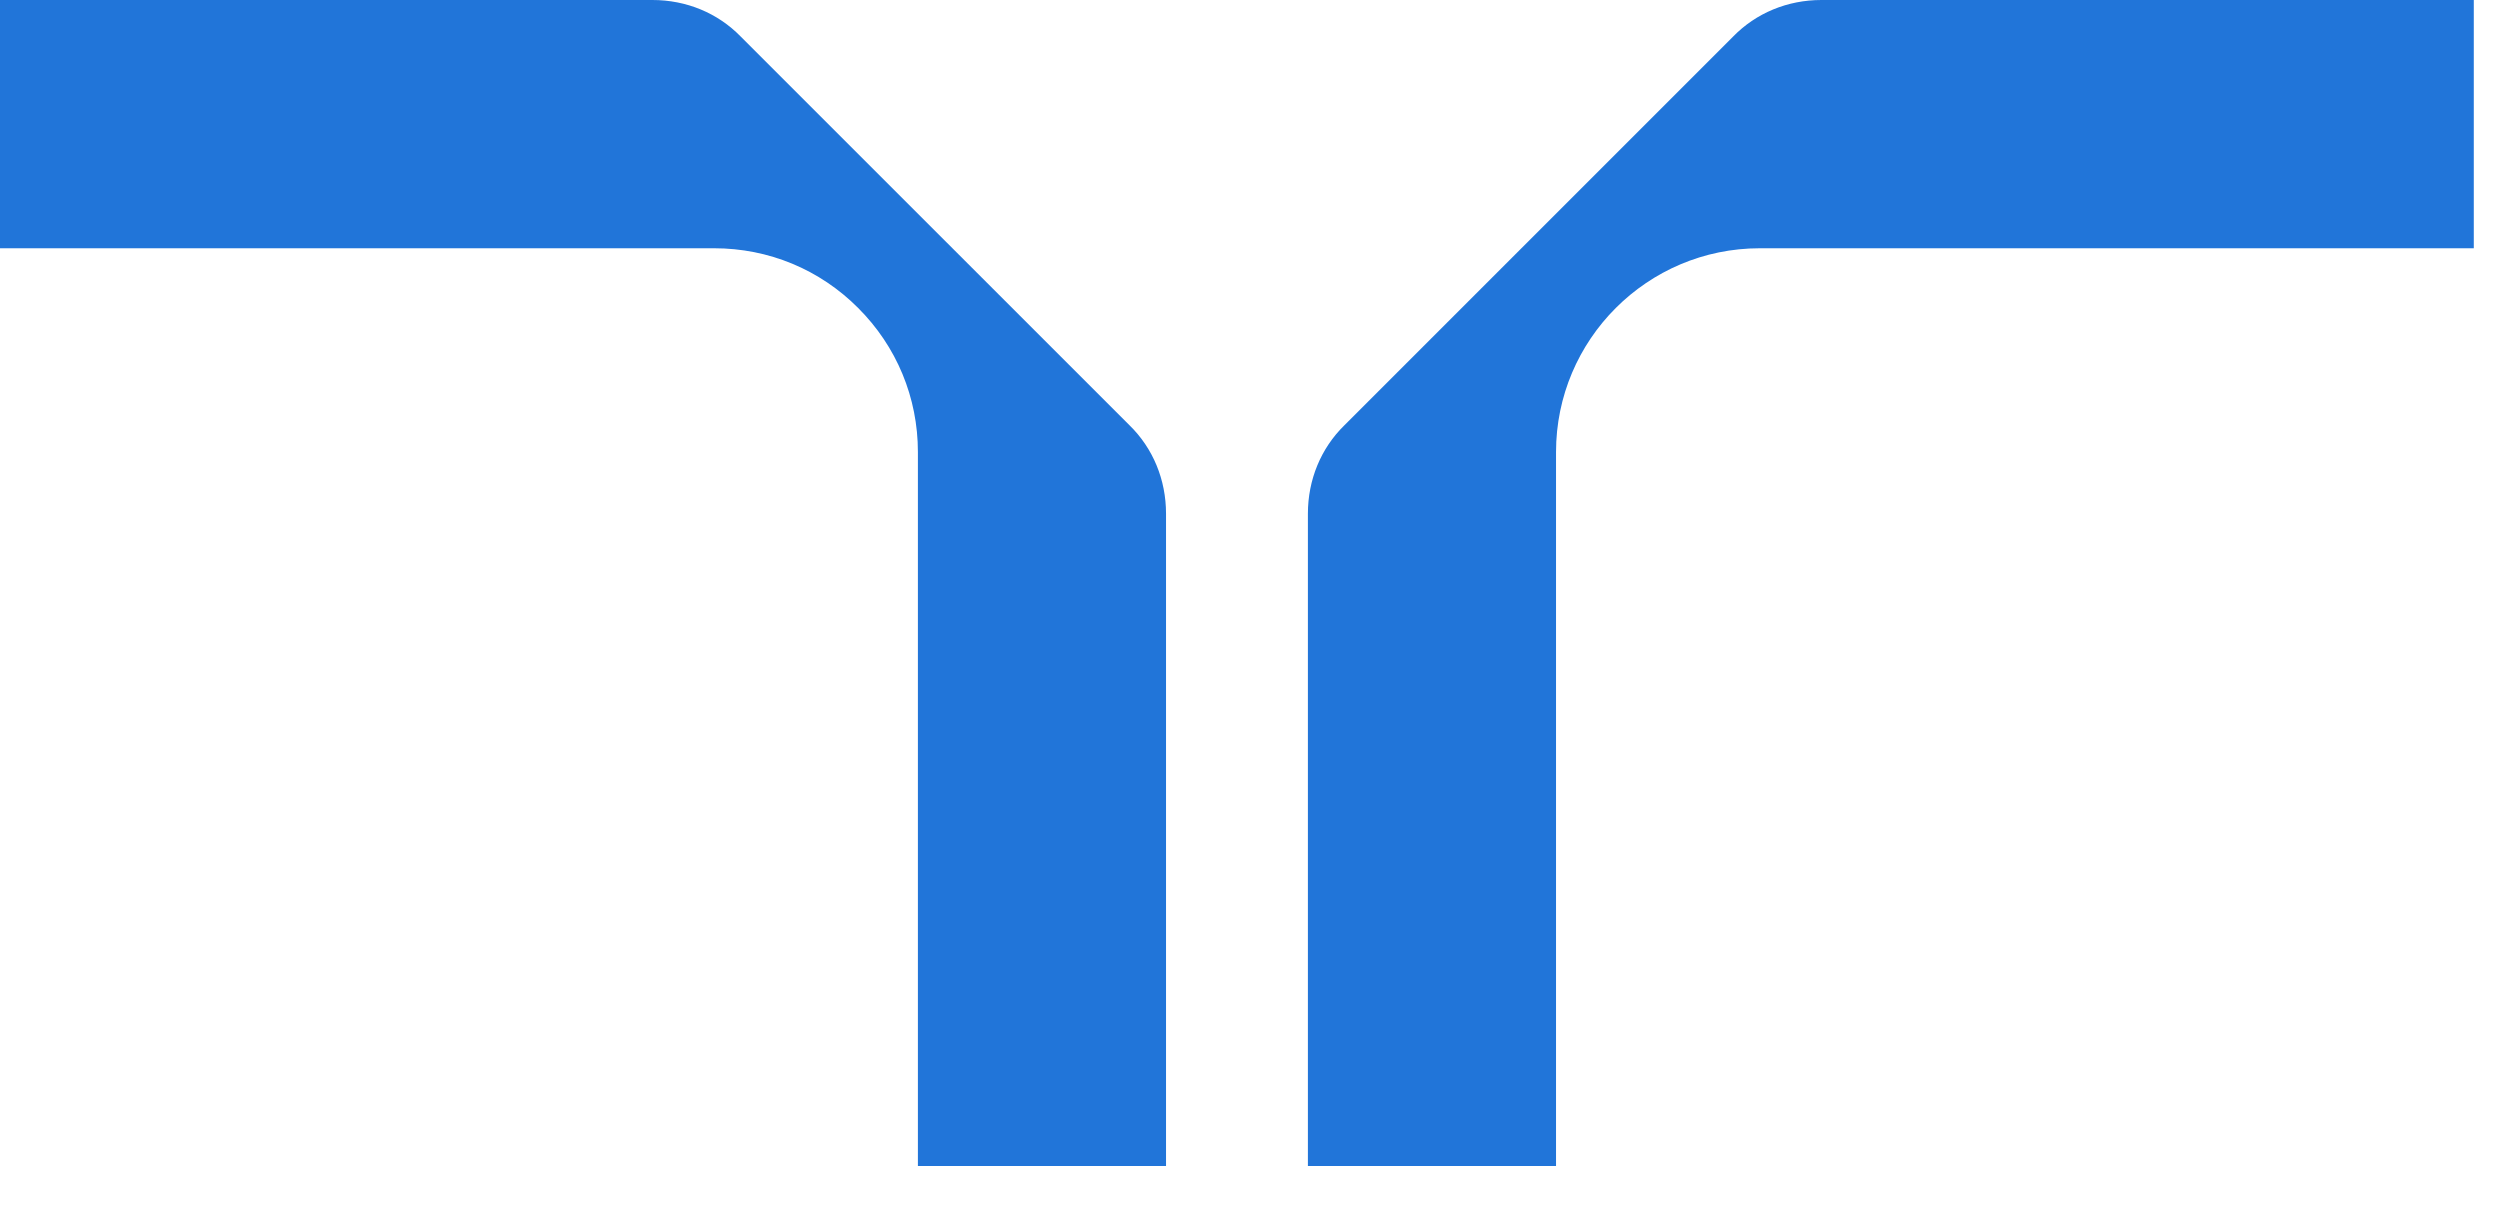
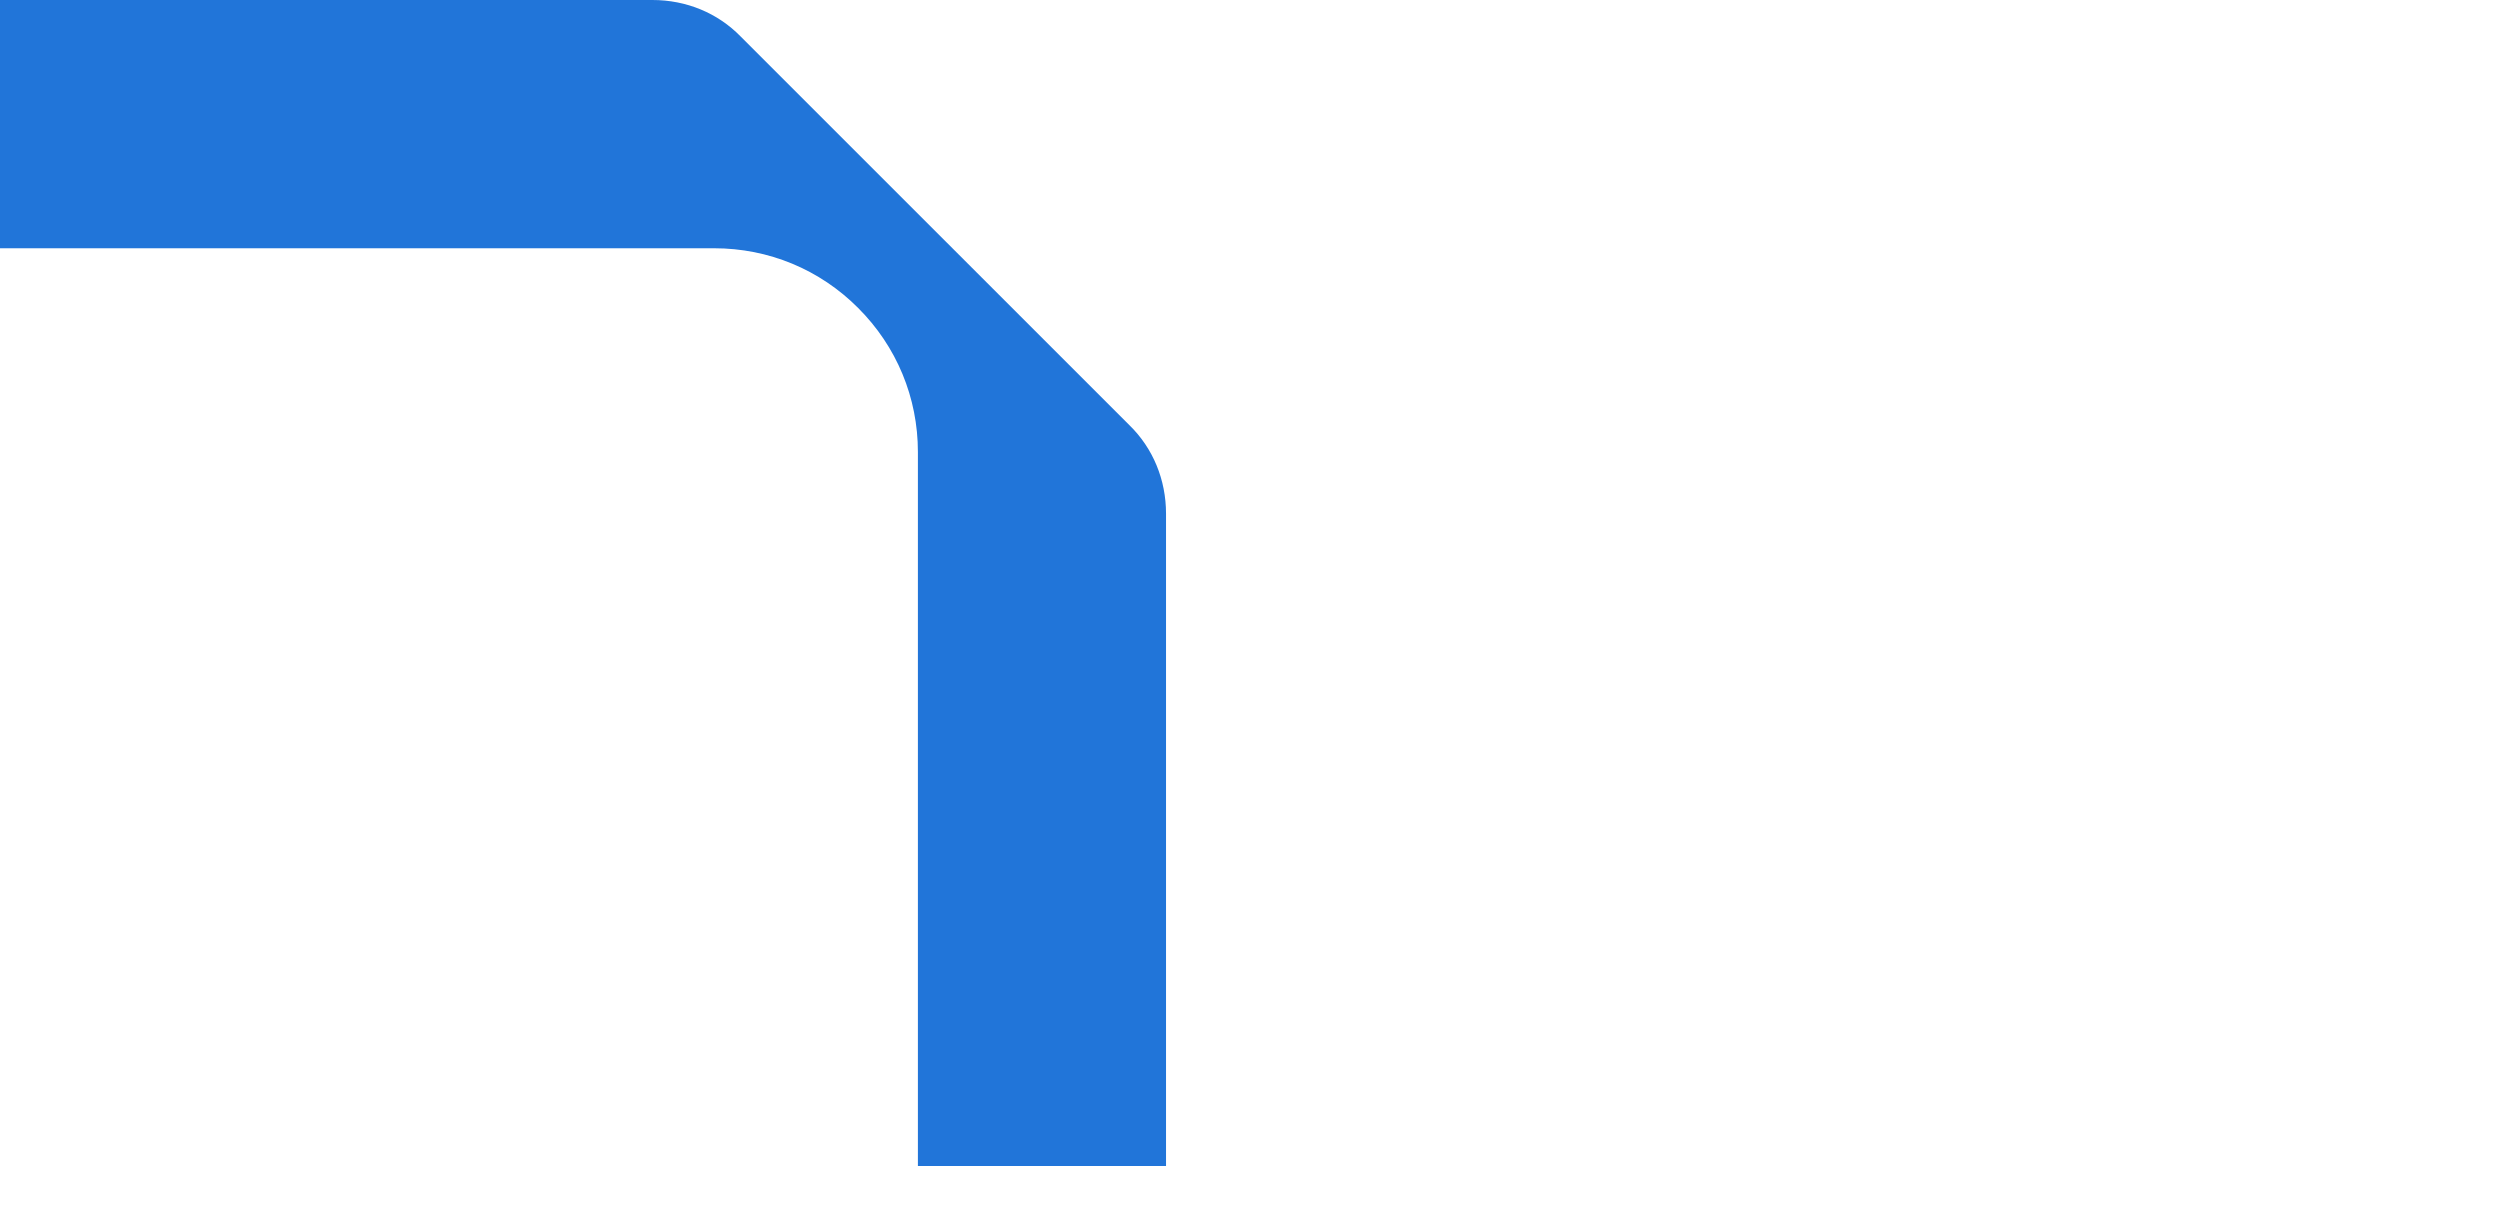
<svg xmlns="http://www.w3.org/2000/svg" width="56" height="27" viewBox="0 0 56 27" fill="none">
  <path d="M25.301 9.526C25.301 9.526 16.596 0.821 16.594 0.821C16.077 0.29 15.373 0 14.613 0H0V5.561H15.996C17.217 5.561 18.362 6.035 19.223 6.899C20.085 7.76 20.561 8.905 20.561 10.126V26.119H26.119V11.506C26.119 10.748 25.829 10.042 25.301 9.526Z" fill="#2175D9" />
-   <path d="M40.801 0C40.043 0 39.337 0.29 38.82 0.821L30.115 9.526C29.587 10.042 29.297 10.748 29.297 11.506V26.119H34.855V10.126C34.855 7.608 36.902 5.561 39.42 5.561H55.413V0H40.801Z" fill="#2175D9" />
</svg>